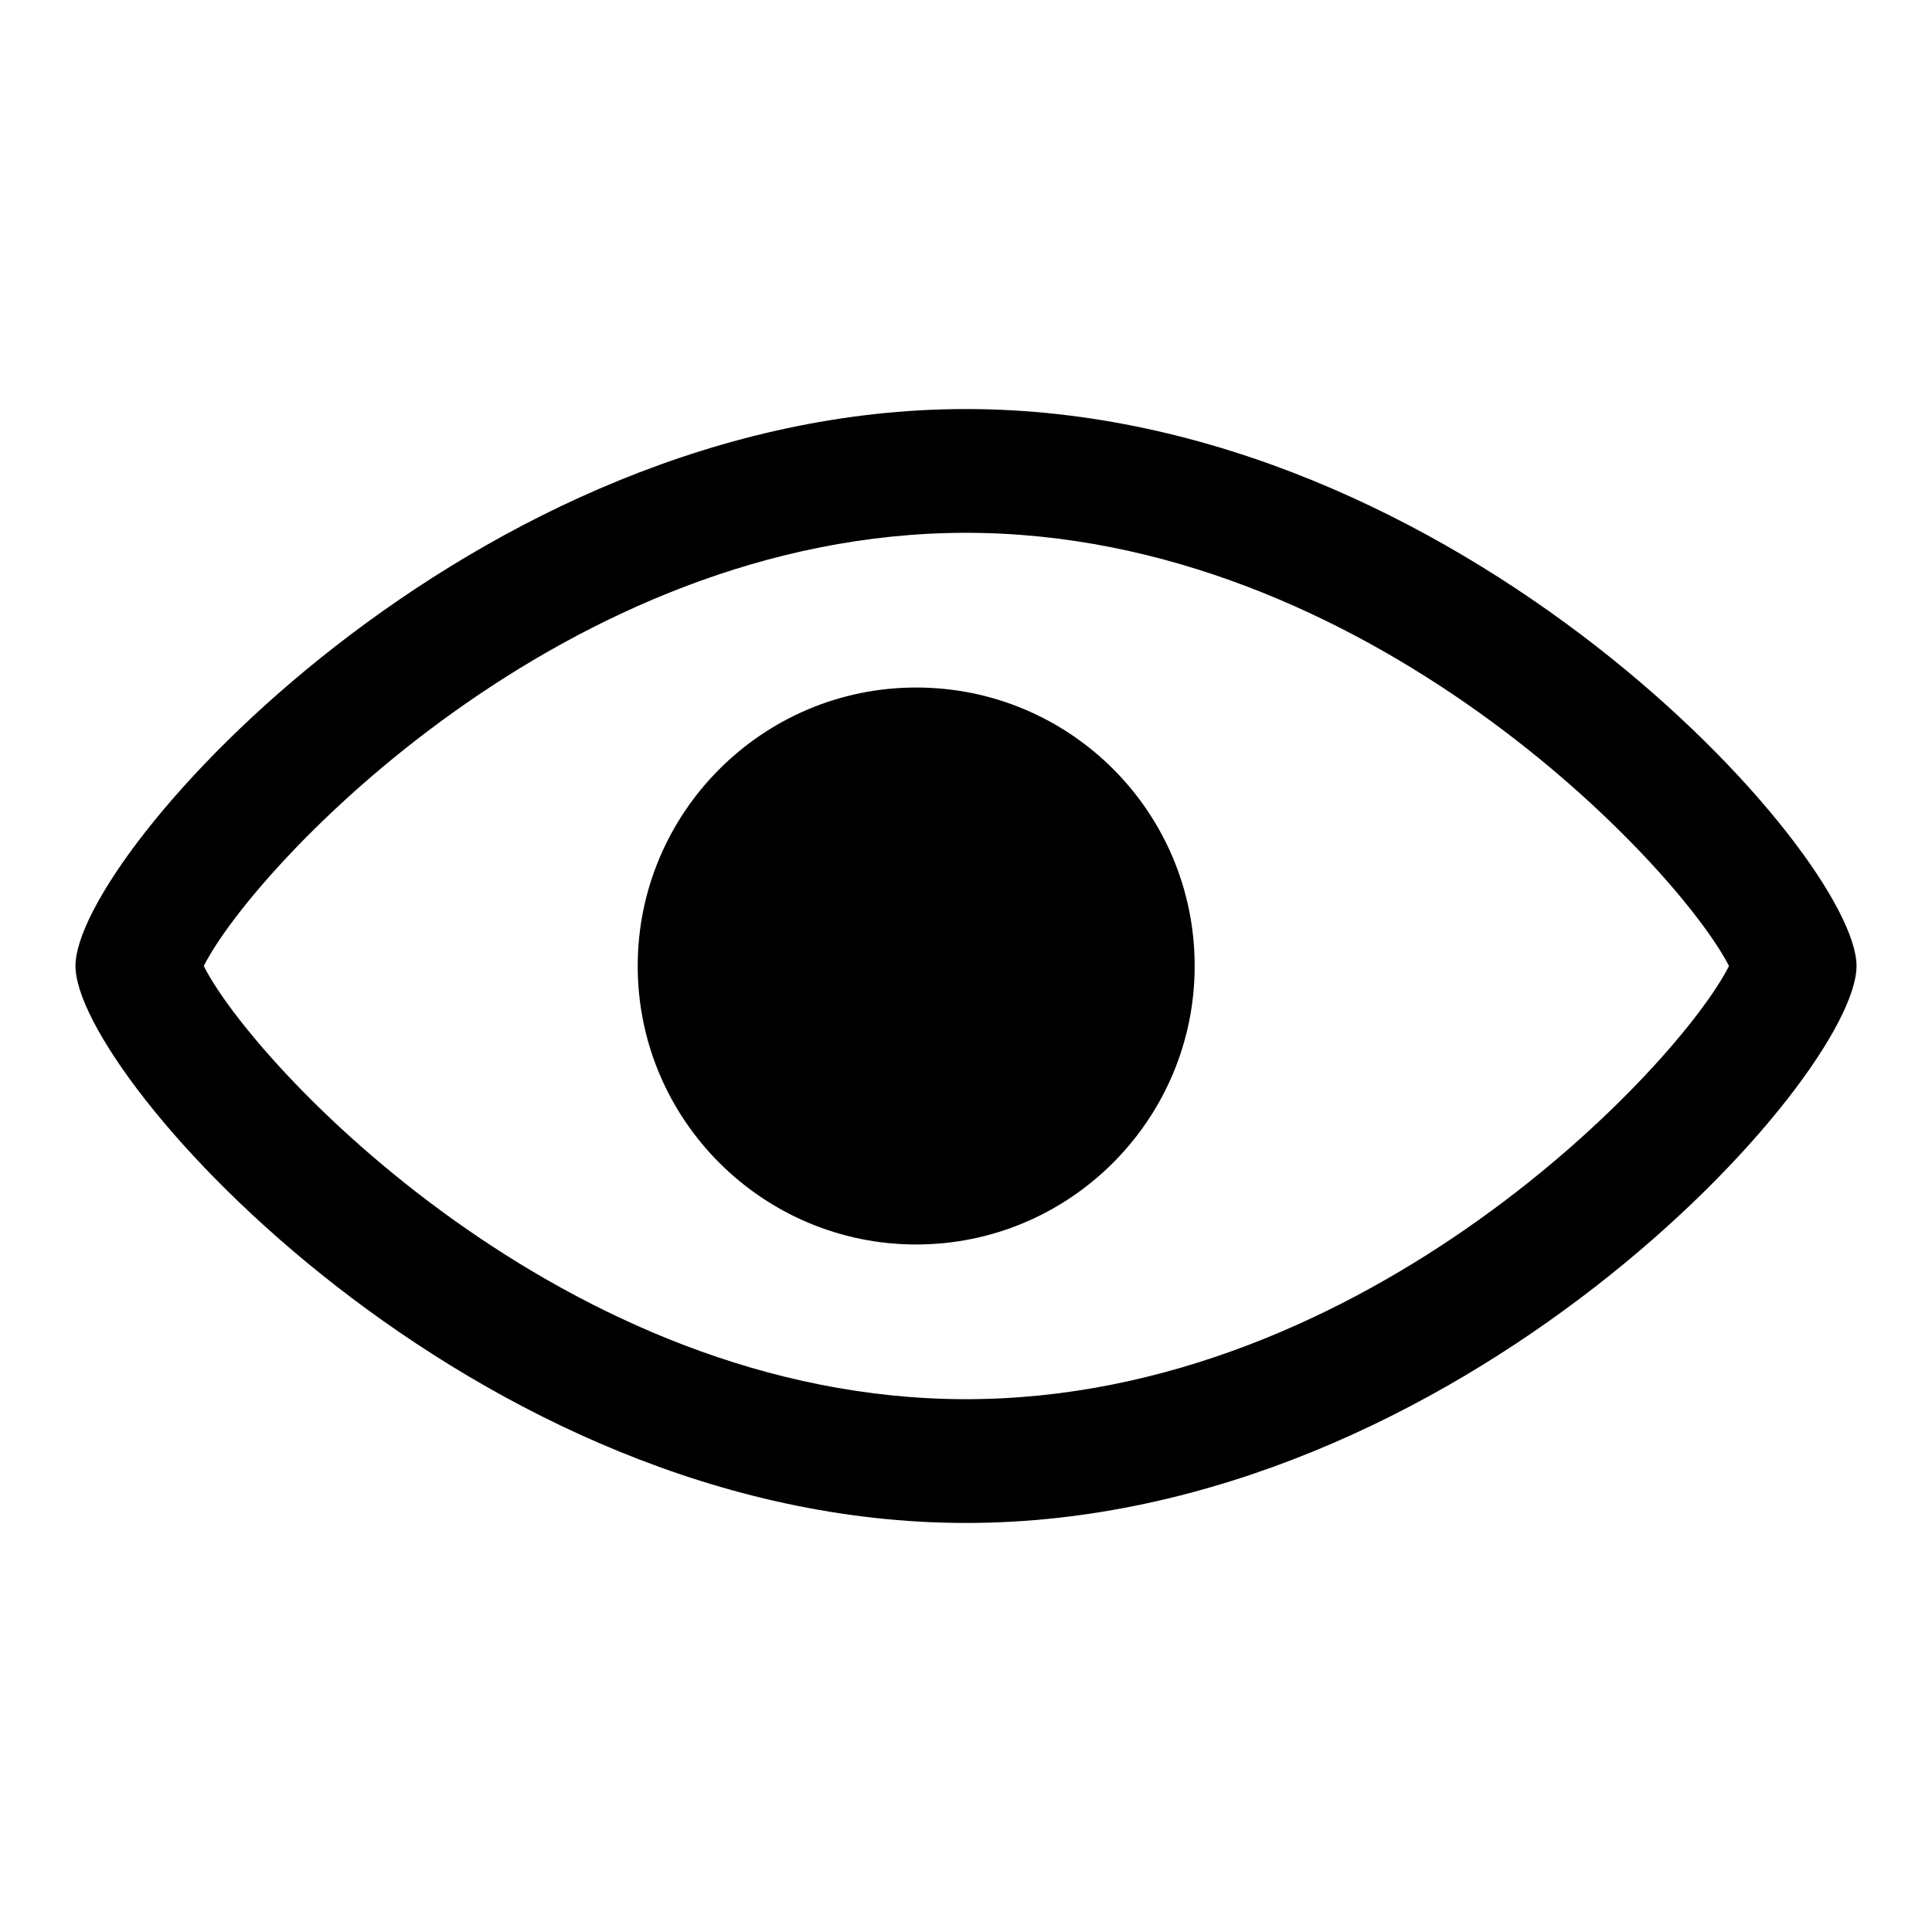
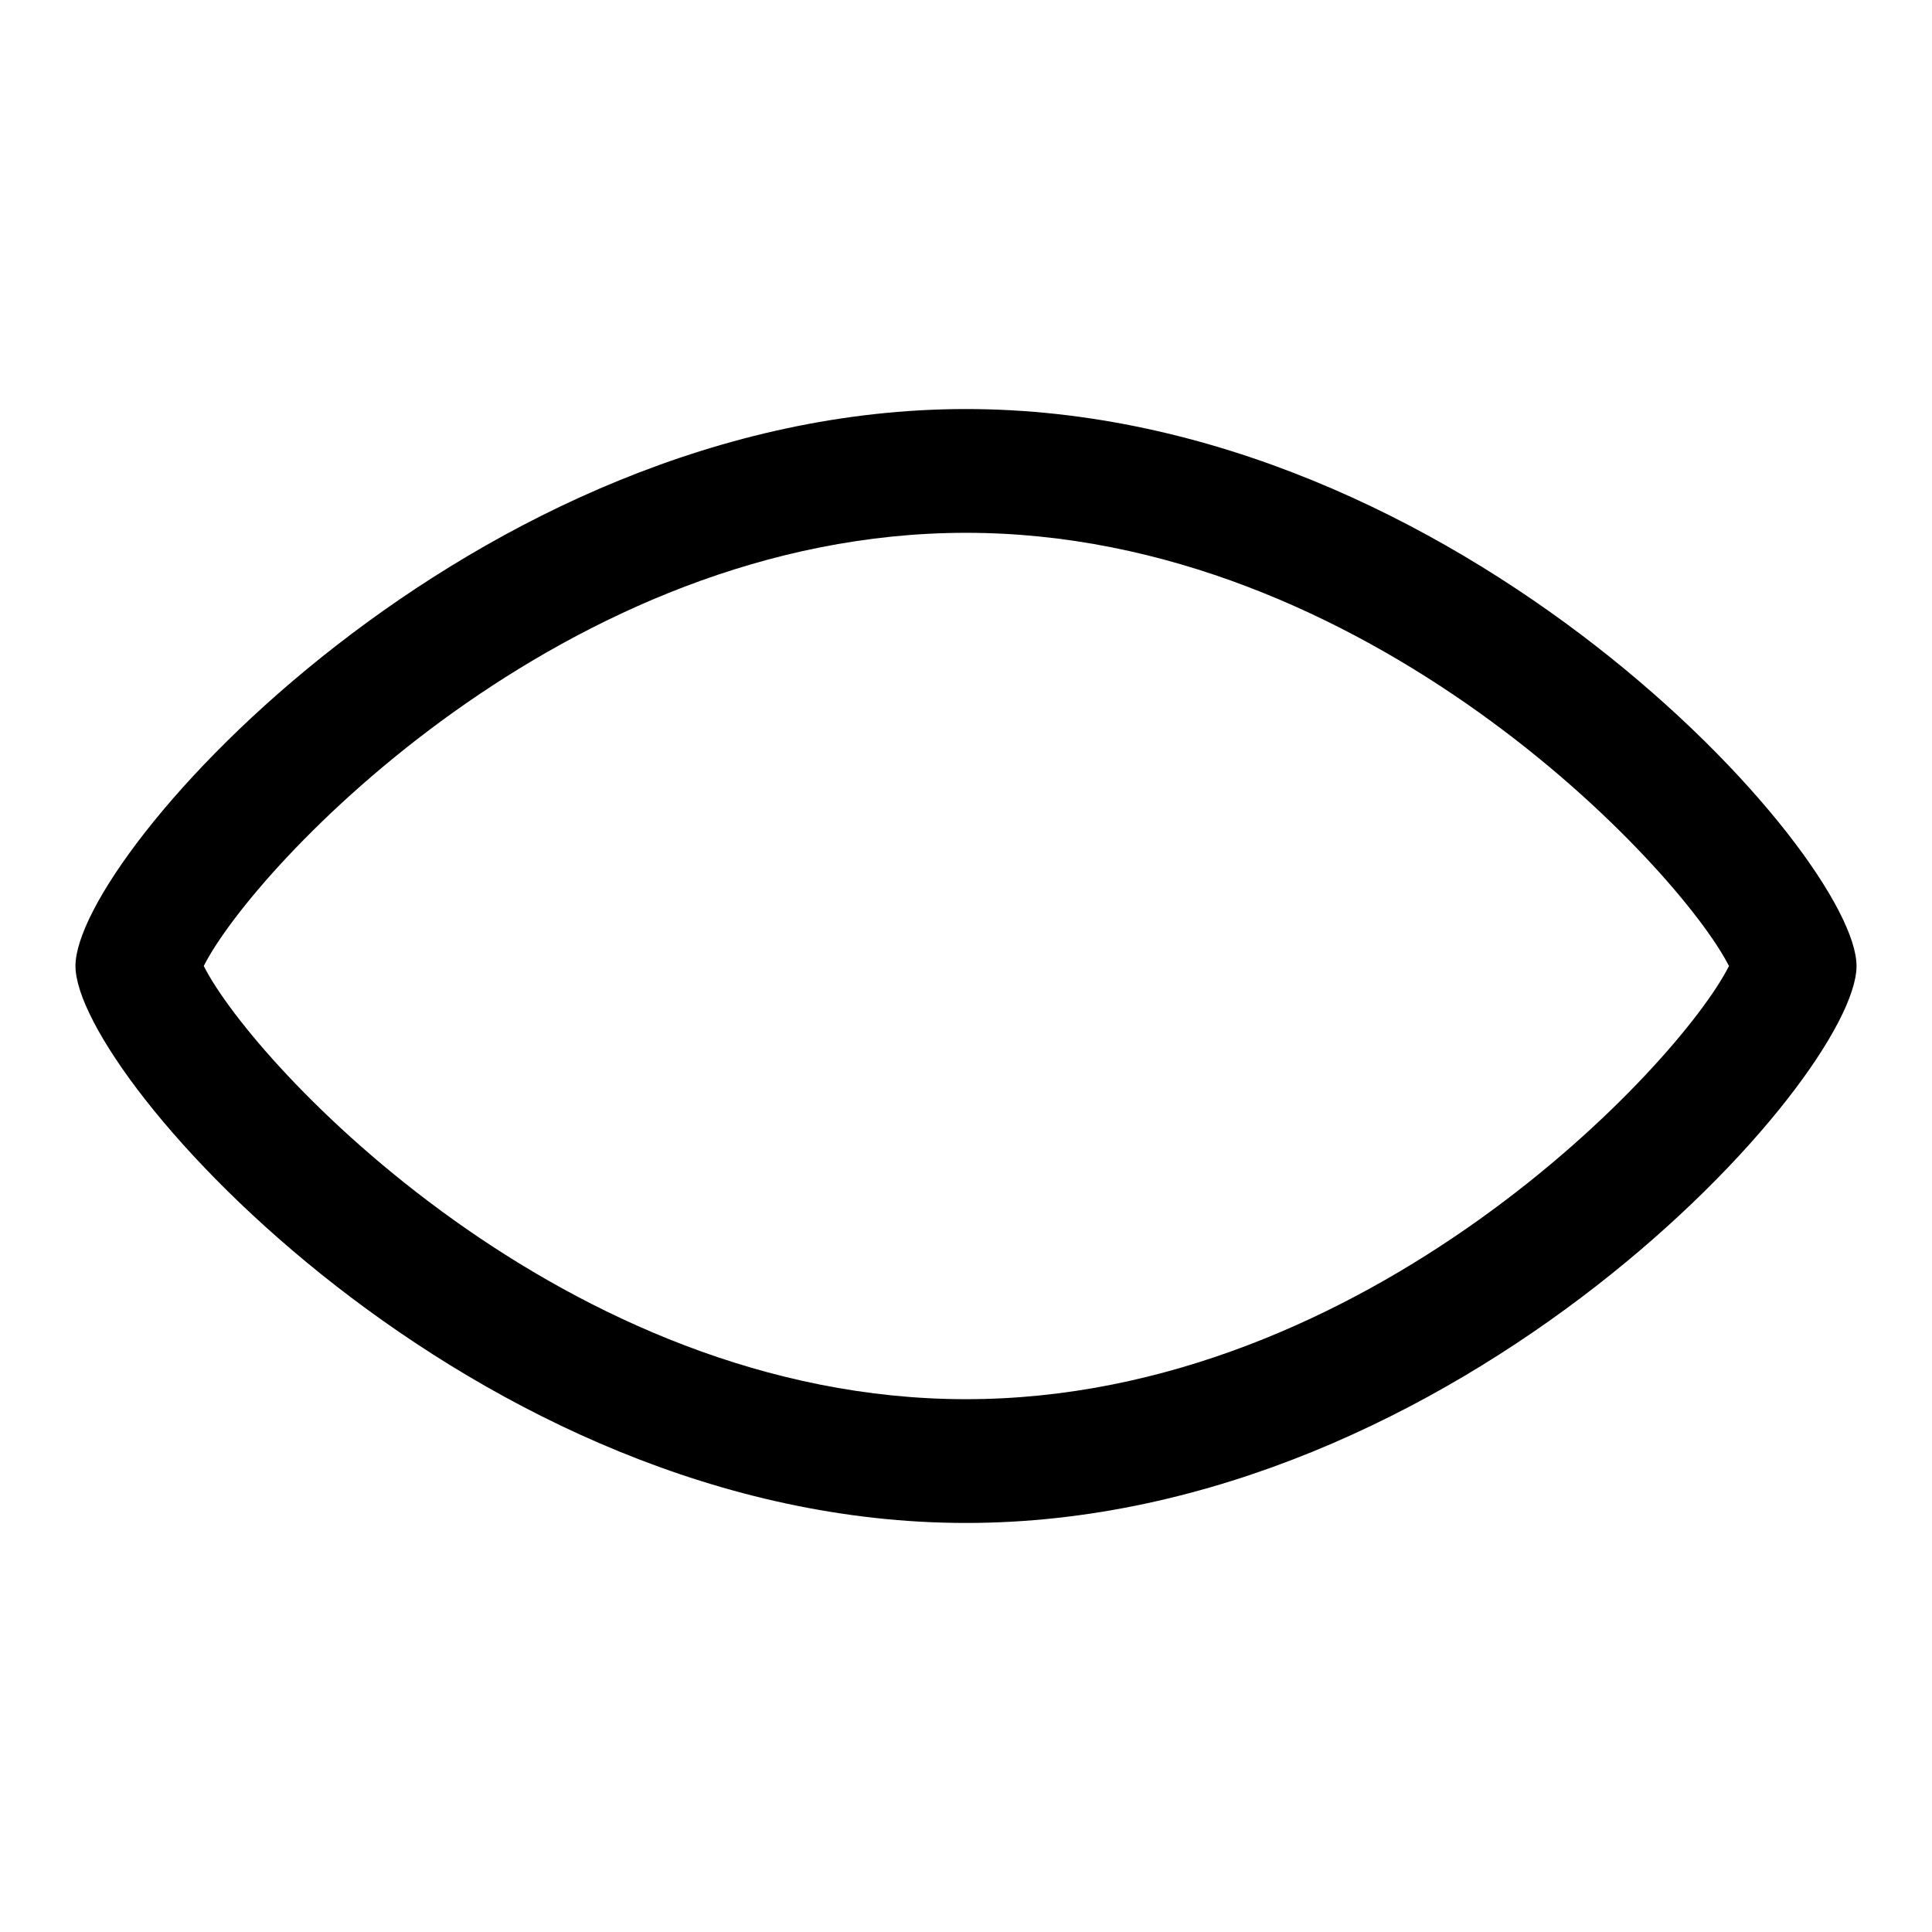
<svg xmlns="http://www.w3.org/2000/svg" version="1.1" x="0px" y="0px" viewBox="0 0 256 256" enable-background="new 0 0 256 256" xml:space="preserve">
  <g>
    <g>
-       <path fill="#000000" d="M158.3,128c0,20.3-16.5,36.9-36.9,36.9c-20.3,0-36.9-16.5-36.9-36.9c0-20.3,16.5-36.9,36.9-36.9C141.8,91.1,158.3,107.6,158.3,128z" />
      <path fill="#000000" d="M128,70.6c53.1,0,94.4,44.3,101.1,57.4c-6.6,13.1-48,57.4-101.1,57.4c-53.1,0-94.4-44.3-101-57.4C33.6,114.9,74.9,70.6,128,70.6 M128,54.2c-65.2,0-118,59-118,73.8c0,14.7,52.8,73.8,118,73.8c65.2,0,118-59,118-73.8C246,113.3,193.2,54.2,128,54.2z" />
    </g>
  </g>
</svg>